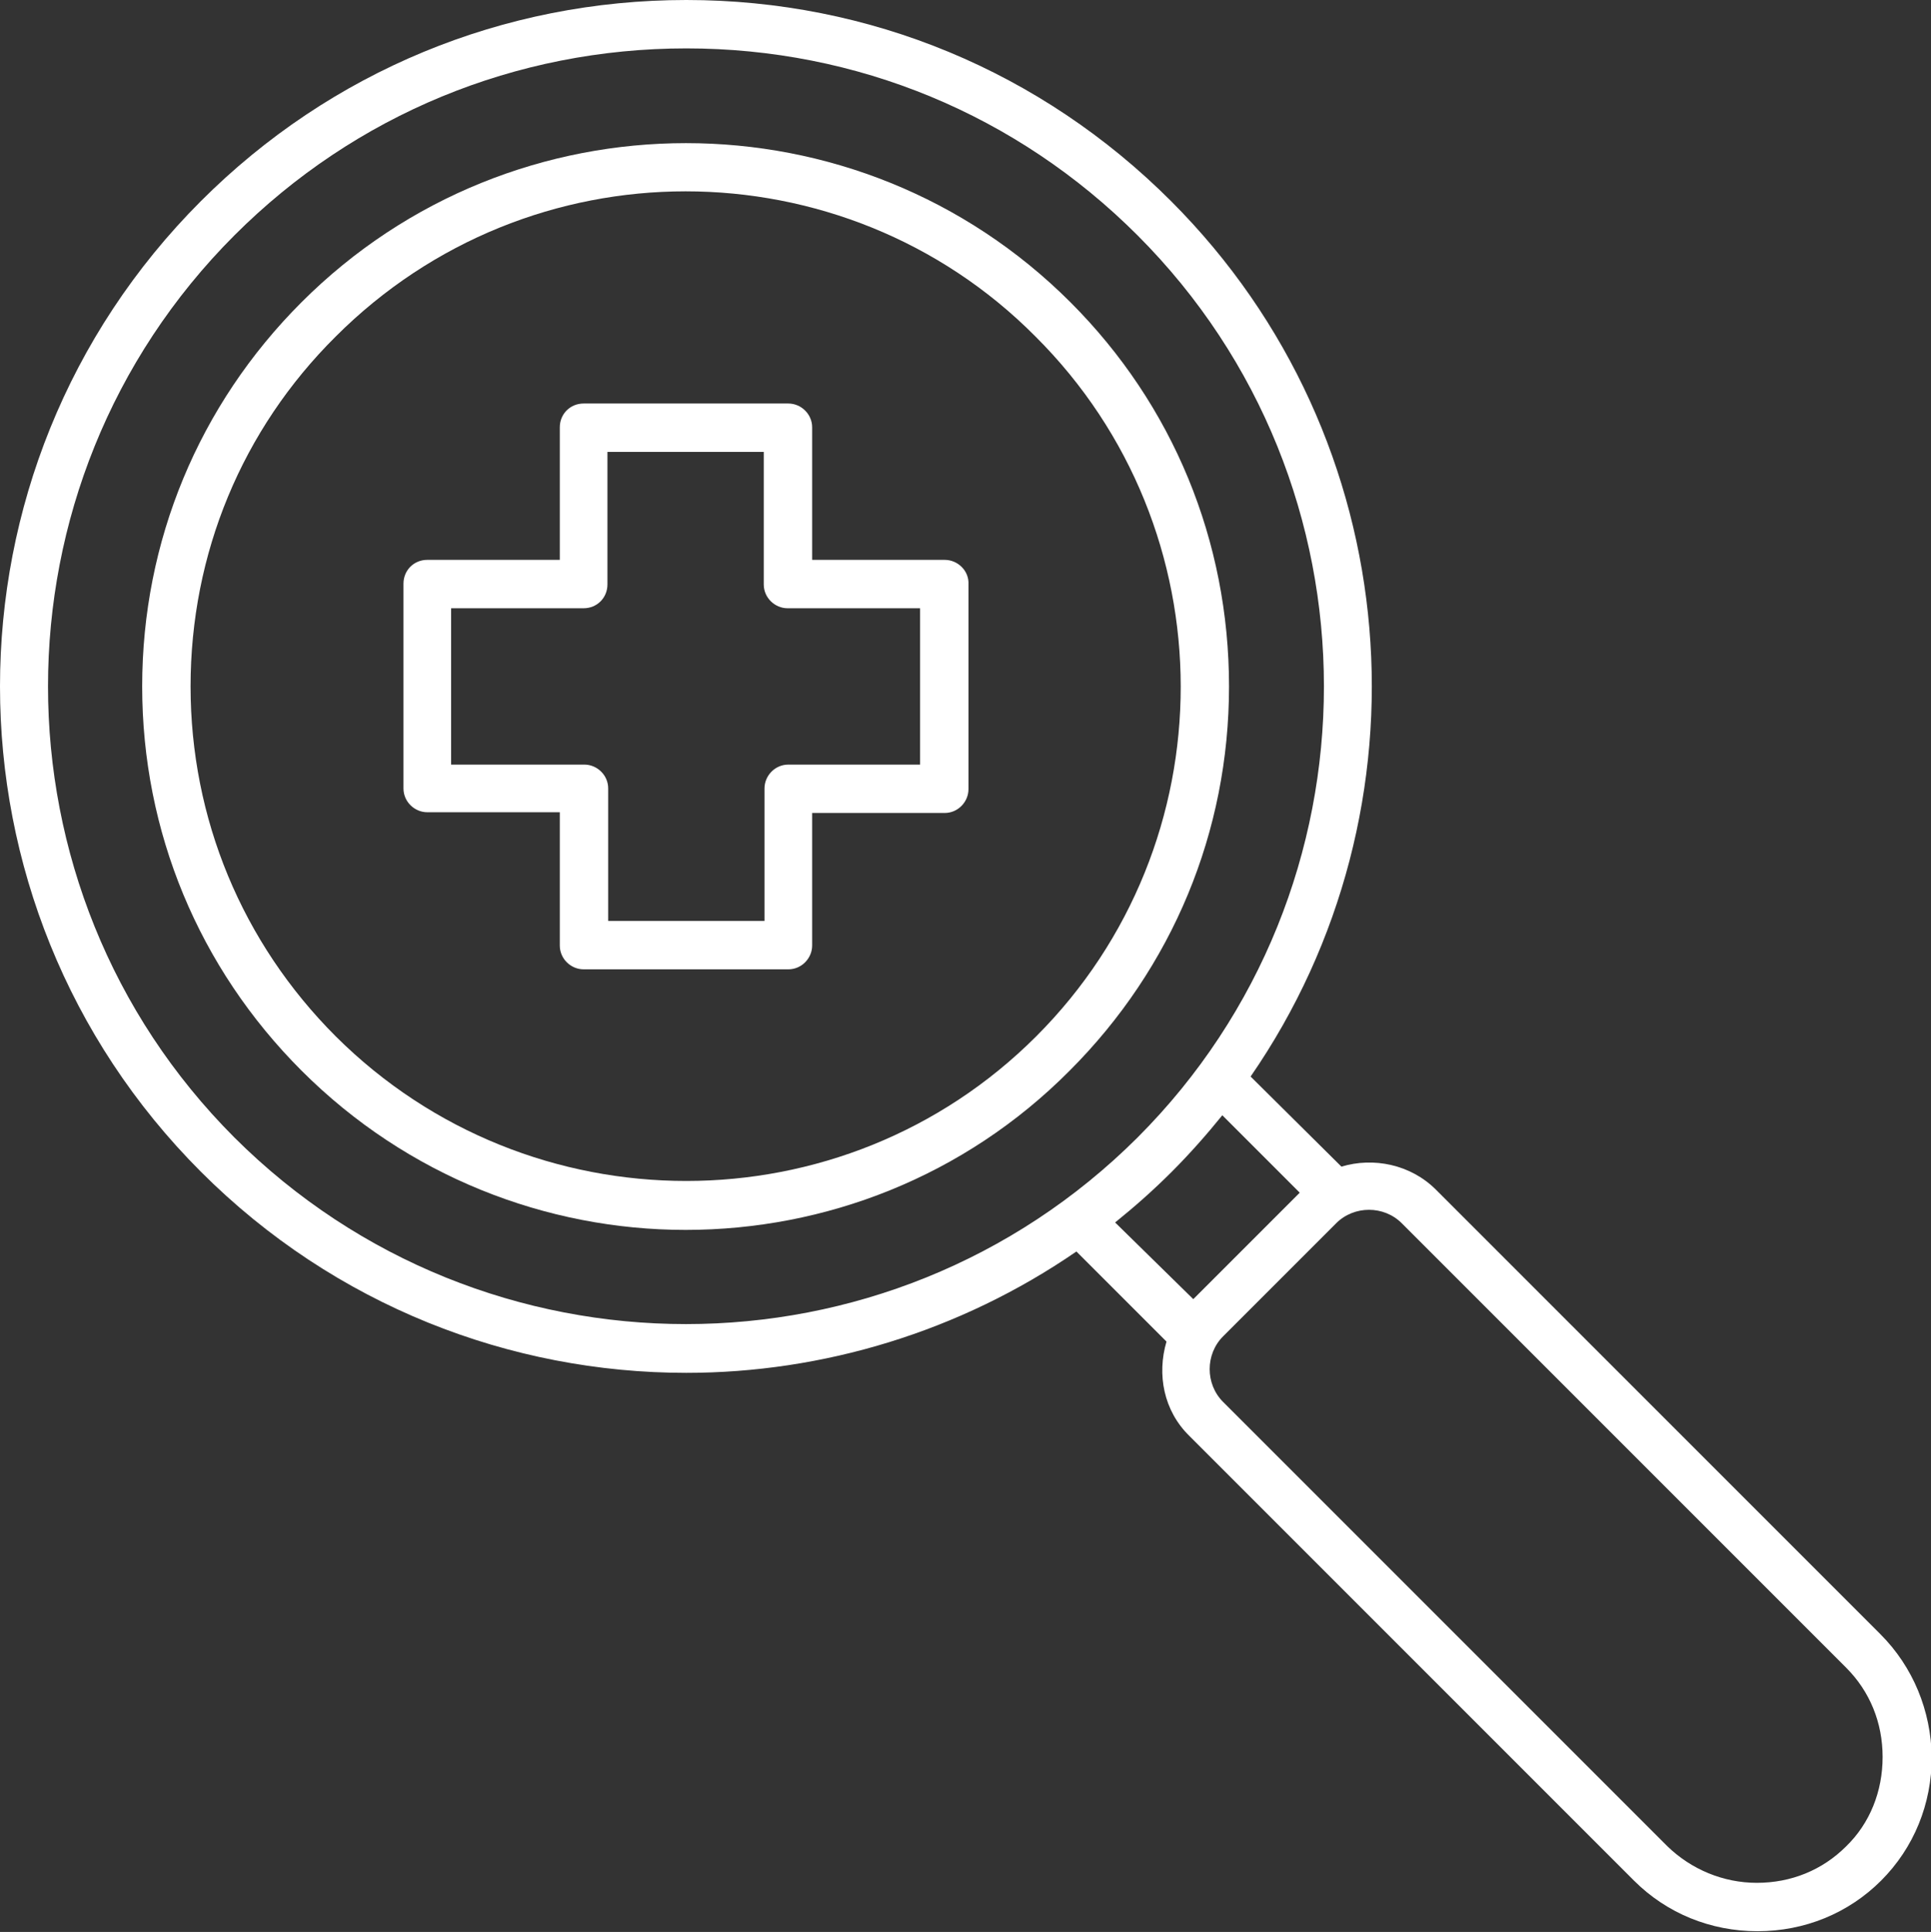
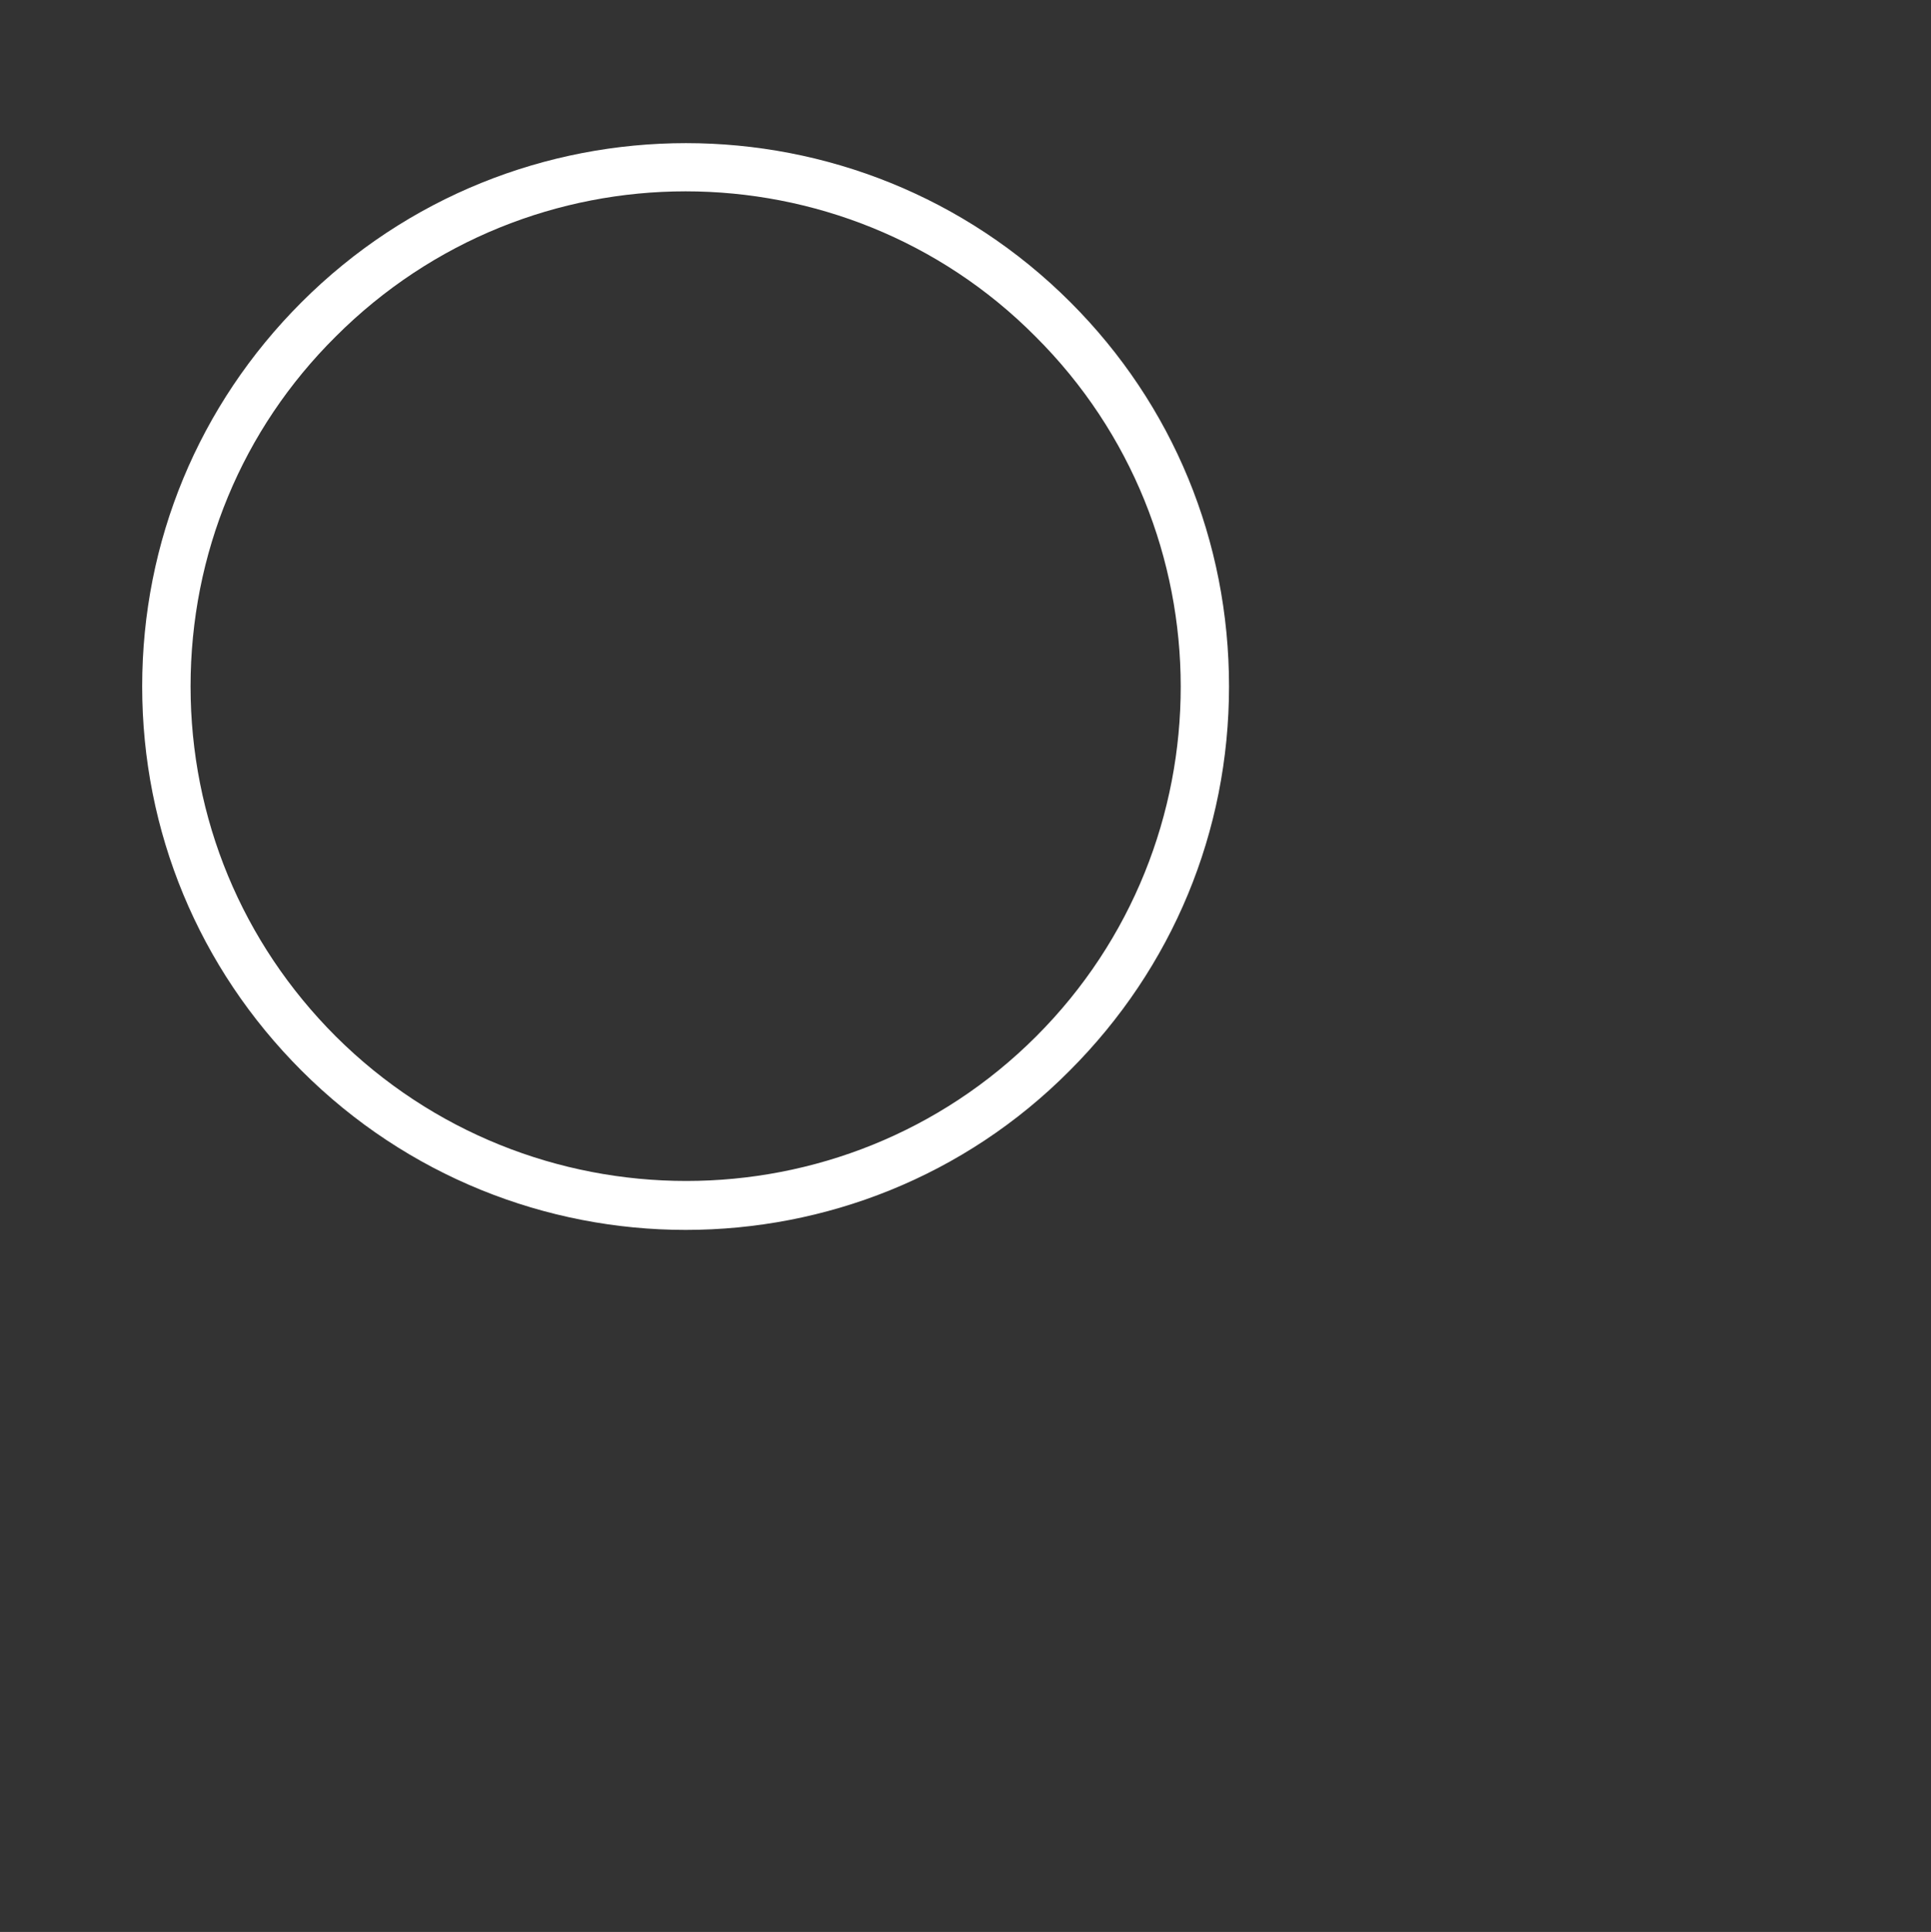
<svg xmlns="http://www.w3.org/2000/svg" version="1.1" id="Layer_1" x="0px" y="0px" viewBox="0 0 259.4 259.5" style="enable-background:new 0 0 259.4 259.5;" xml:space="preserve">
  <rect x="0" y="0" width="259.4" height="259.5" fill="#333333" stroke="none" />
  <style type="text/css">
	.st0{fill:#FFFFFF;}
</style>
  <g>
-     <path class="st0" d="M126.9,75.2h-17.8V57.4c0-1.8-1.5-3.2-3.2-3.2H78.4c-1.8,0-3.2,1.4-3.2,3.2v17.8H57.4c-1.8,0-3.2,1.4-3.2,3.2   v27.5c0,1.8,1.5,3.2,3.2,3.2h17.8V127c0,1.8,1.5,3.2,3.2,3.2h27.5c1.8,0,3.2-1.5,3.2-3.2v-17.8h17.8c1.8,0,3.2-1.5,3.2-3.2V78.5   C130.2,76.7,128.7,75.2,126.9,75.2z M123.7,102.7h-17.8c-1.8,0-3.2,1.5-3.2,3.2v17.8h-21v-17.8c0-1.8-1.5-3.2-3.2-3.2H60.6v-21   h17.8c1.8,0,3.2-1.4,3.2-3.2V60.7h21v17.8c0,1.8,1.5,3.2,3.2,3.2h17.8V102.7z" />
    <path class="st0" d="M143.8,40.6c-28.5-28.5-74.8-28.5-103.3,0C26.7,54.4,19.1,72.7,19.1,92.2s7.6,37.8,21.4,51.6   c14.2,14.2,32.9,21.4,51.6,21.4c18.7,0,37.4-7.1,51.6-21.4c13.8-13.8,21.4-32.1,21.4-51.6S157.6,54.4,143.8,40.6z M139.2,139.2   c-25.9,25.9-68.1,25.9-94.1,0c-12.6-12.6-19.5-29.3-19.5-47c0-17.8,6.9-34.5,19.5-47c13-13,30-19.5,47-19.5c17,0,34.1,6.5,47,19.5   C165.1,71.1,165.1,113.3,139.2,139.2z" />
-     <path class="st0" d="M252.6,219.5l-59.7-59.7c-3.4-3.4-8.4-4.4-12.7-3.1L168,144.6c24.8-35.9,21.3-85.6-10.7-117.6   C139.9,9.6,116.8,0,92.2,0S44.4,9.6,27,27C-9,63-9,121.4,27,157.4c18,18,41.6,27,65.2,27c18.3,0,36.7-5.5,52.4-16.3l12.1,12.1   c-1.3,4.4-0.4,9.3,3.1,12.7l59.7,59.7c4.4,4.4,10.3,6.8,16.6,6.8c6.3,0,12.2-2.4,16.6-6.8c4.4-4.4,6.8-10.3,6.8-16.6   C259.4,229.8,257,223.9,252.6,219.5z M31.5,152.8C-1.9,119.4-1.9,65,31.5,31.6C47.7,15.4,69.3,6.5,92.2,6.5   c22.9,0,44.4,8.9,60.6,25.1c33.4,33.4,33.4,87.8,0,121.2C119.3,186.2,65,186.2,31.5,152.8z M149.8,164.2c2.6-2.1,5.1-4.3,7.6-6.8   c2.4-2.4,4.7-5,6.8-7.6l10.4,10.4l-14.3,14.3L149.8,164.2z M248,248c-3.2,3.2-7.4,4.9-12,4.9c-4.5,0-8.8-1.8-12-4.9l-59.7-59.7   c-2.4-2.4-2.4-6.4,0-8.8l15.2-15.2c1.2-1.2,2.8-1.8,4.4-1.8c1.6,0,3.2,0.6,4.4,1.8l59.7,59.7c3.2,3.2,4.9,7.4,4.9,12   S251.2,244.9,248,248z" />
  </g>
</svg>